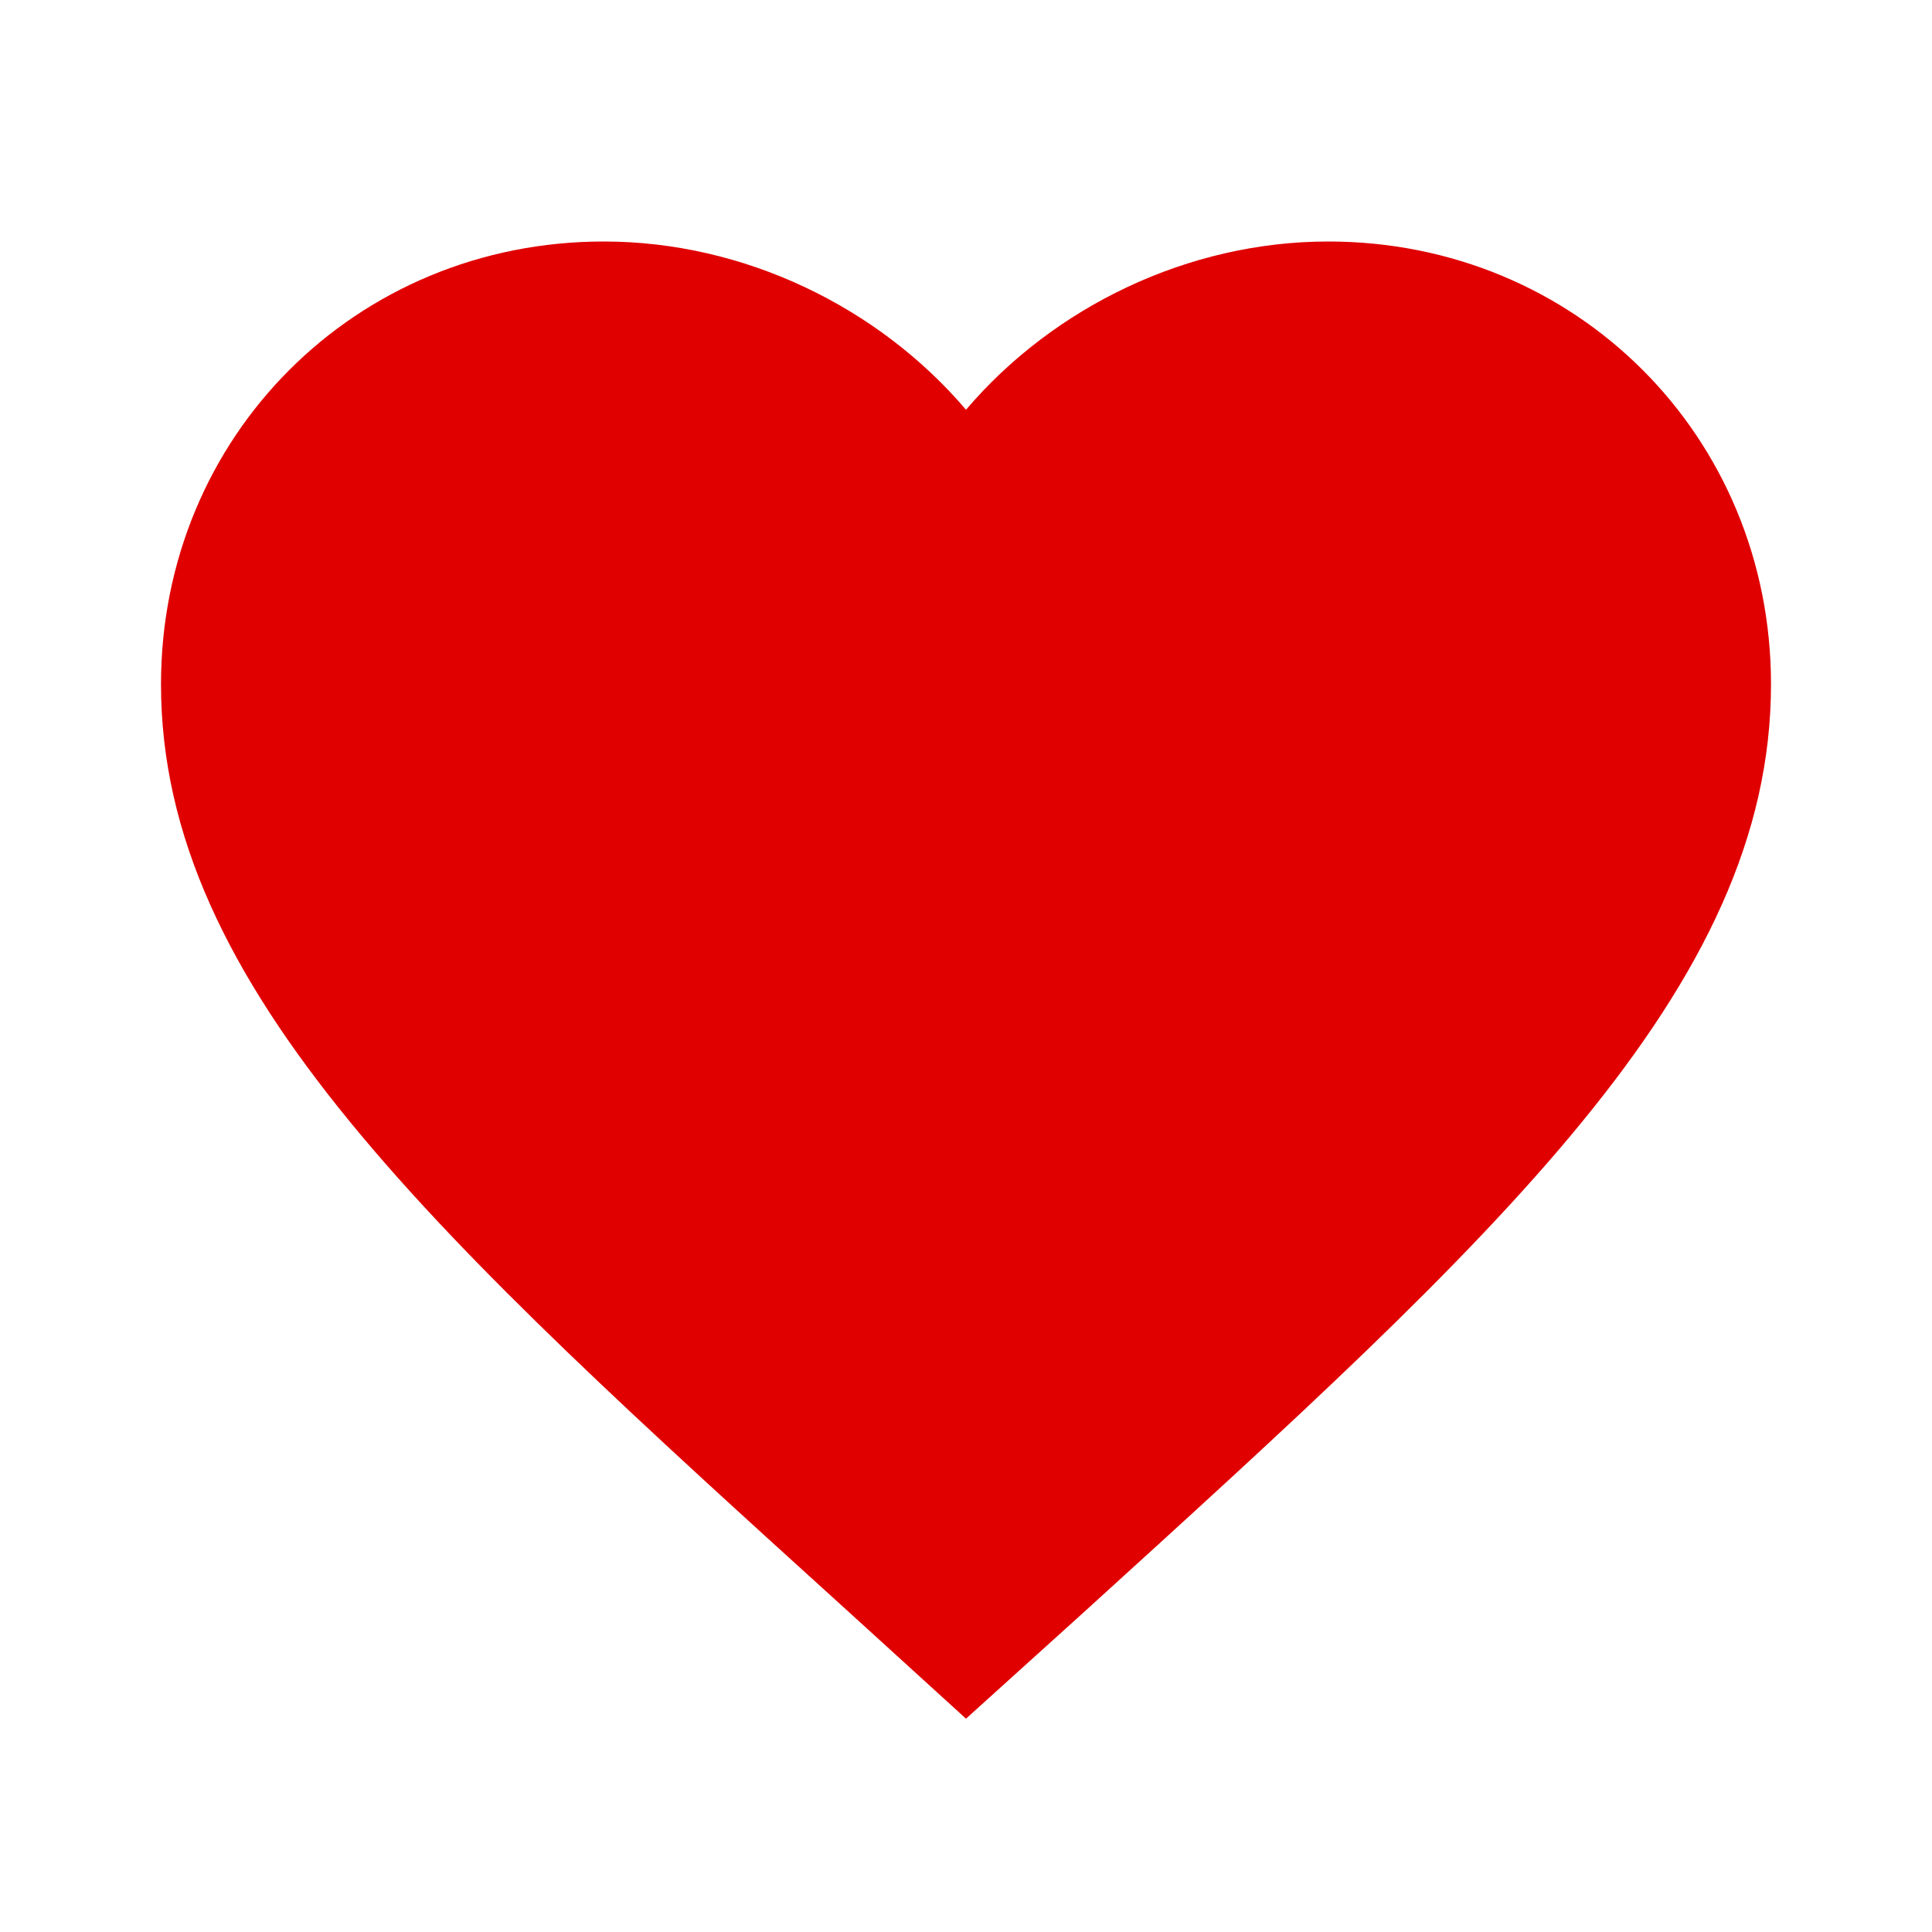
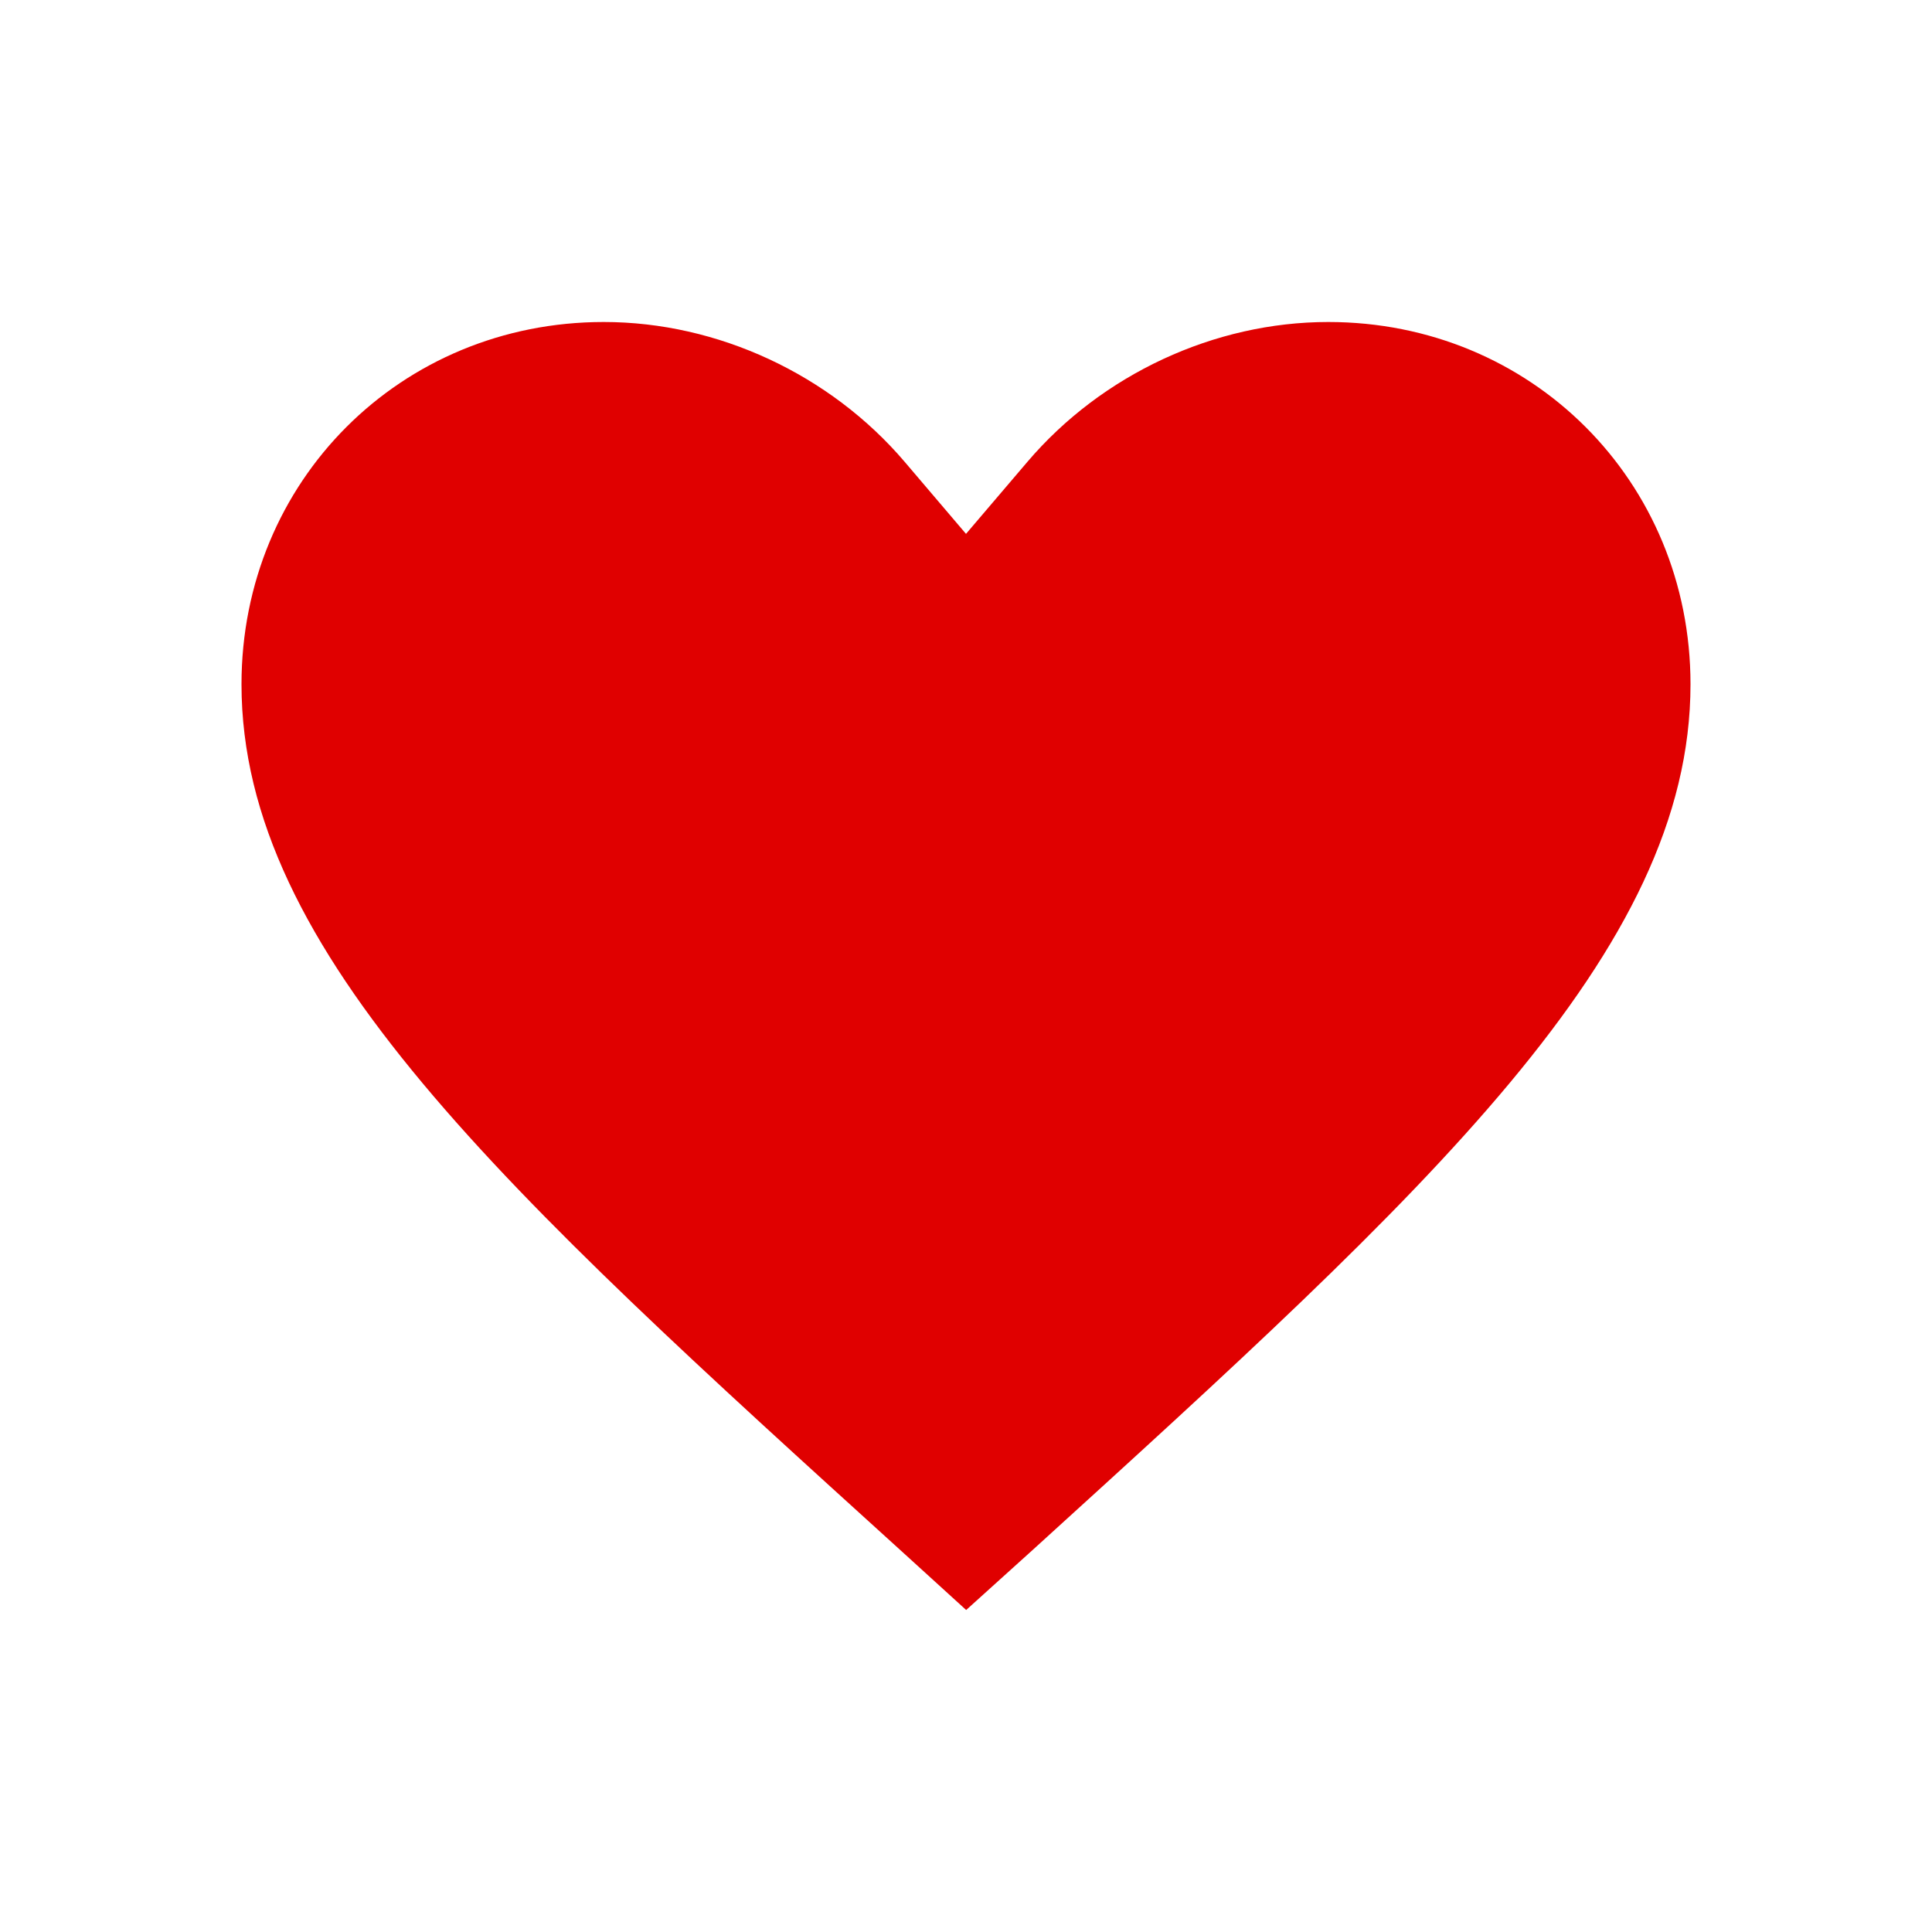
<svg xmlns="http://www.w3.org/2000/svg" version="1.1" id="圖層_1" x="0px" y="0px" width="24px" height="24px" viewBox="0 0 24 24" enable-background="new 0 0 24 24" xml:space="preserve">
-   <path fill="none" d="M0,0h24v24H0V0z" />
  <g>
    <path fill="#E00000" d="M11.223,19.291C6.263,14.792,3,11.833,3,8.5C3,5.977,4.977,4,7.5,4c1.414,0,2.812,0.65,3.739,1.738   L12,6.632l0.762-0.894C13.688,4.65,15.086,4,16.5,4C19.023,4,21,5.977,21,8.5c0,3.326-3.252,6.282-8.175,10.757L12.002,20   L11.223,19.291z" />
-     <path fill="#E00000" d="M16.5,5C18.463,5,20,6.538,20,8.5c0,2.884-3.122,5.723-7.847,10.018l-0.043,0.039l-0.105,0.094l-0.13-0.116   C7.133,14.23,4,11.39,4,8.5C4,6.538,5.538,5,7.5,5c1.125,0,2.238,0.519,2.978,1.387L12,8.175l1.521-1.788   C14.262,5.519,15.375,5,16.5,5 M16.5,3c-1.74,0-3.41,0.81-4.5,2.09C10.91,3.81,9.24,3,7.5,3C4.42,3,2,5.42,2,8.5   c0,3.78,3.4,6.859,8.55,11.53L12,21.35l1.45-1.31C18.6,15.359,22,12.28,22,8.5C22,5.42,19.58,3,16.5,3L16.5,3z" />
  </g>
</svg>